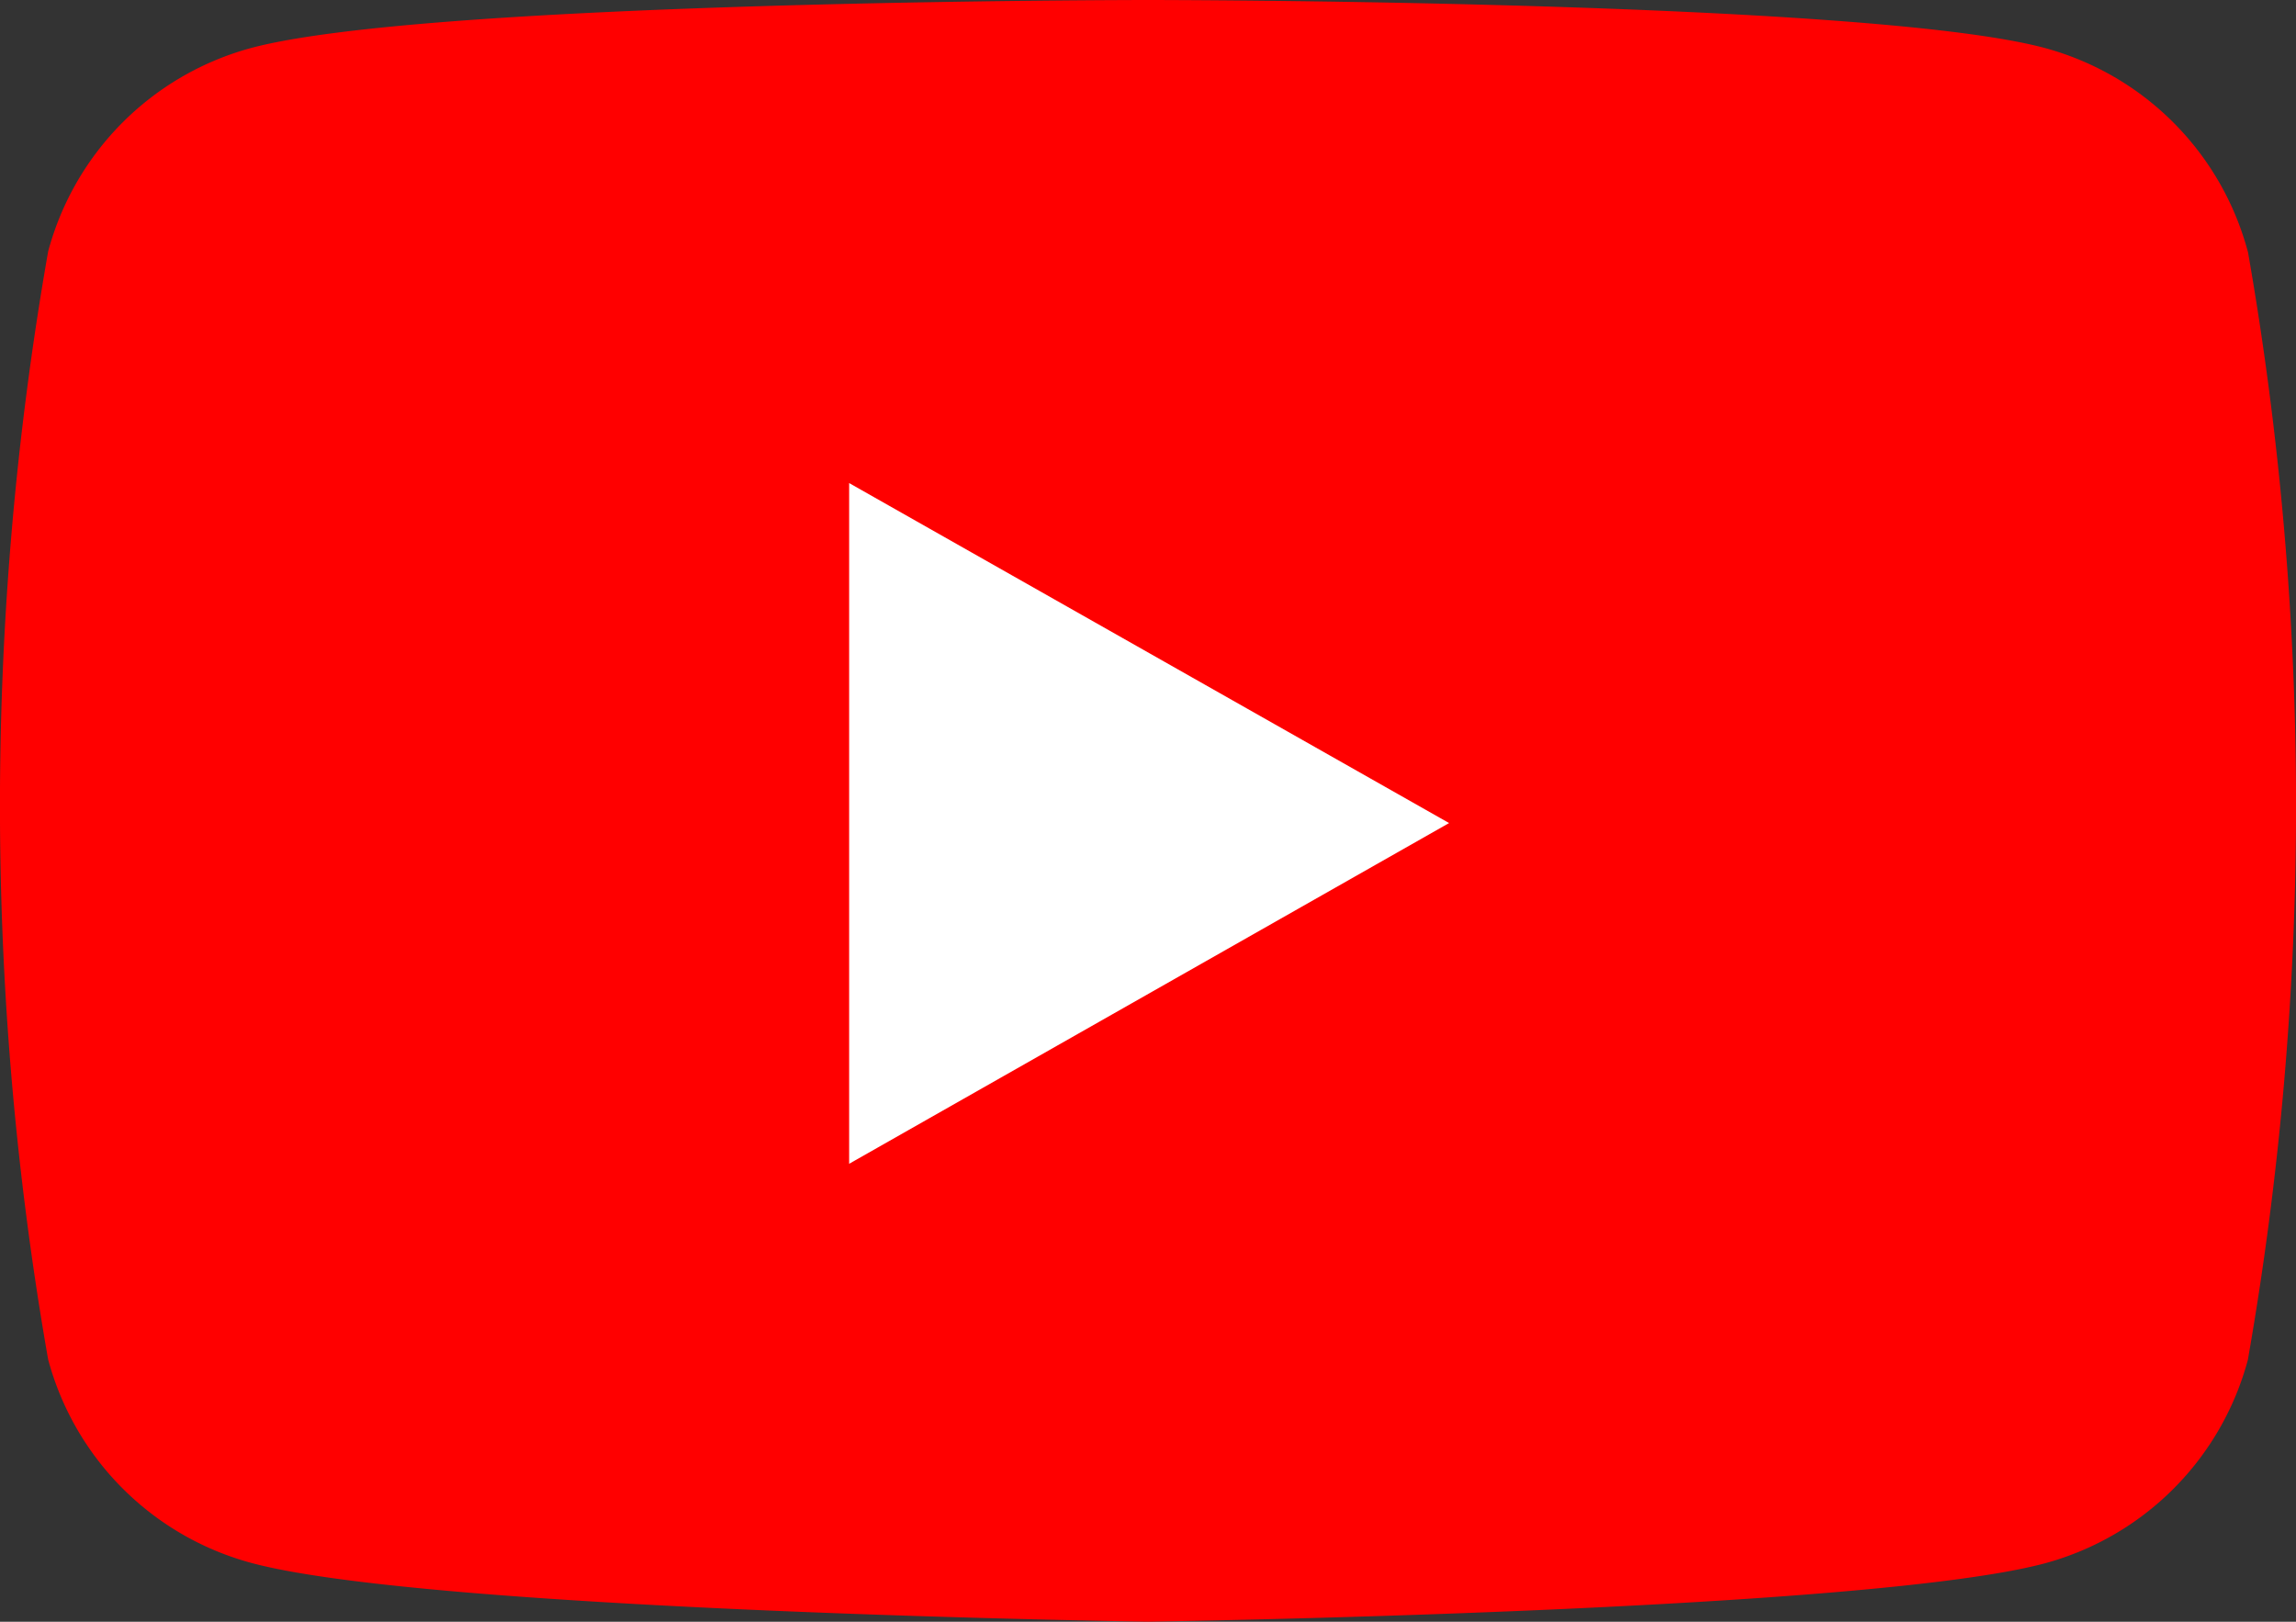
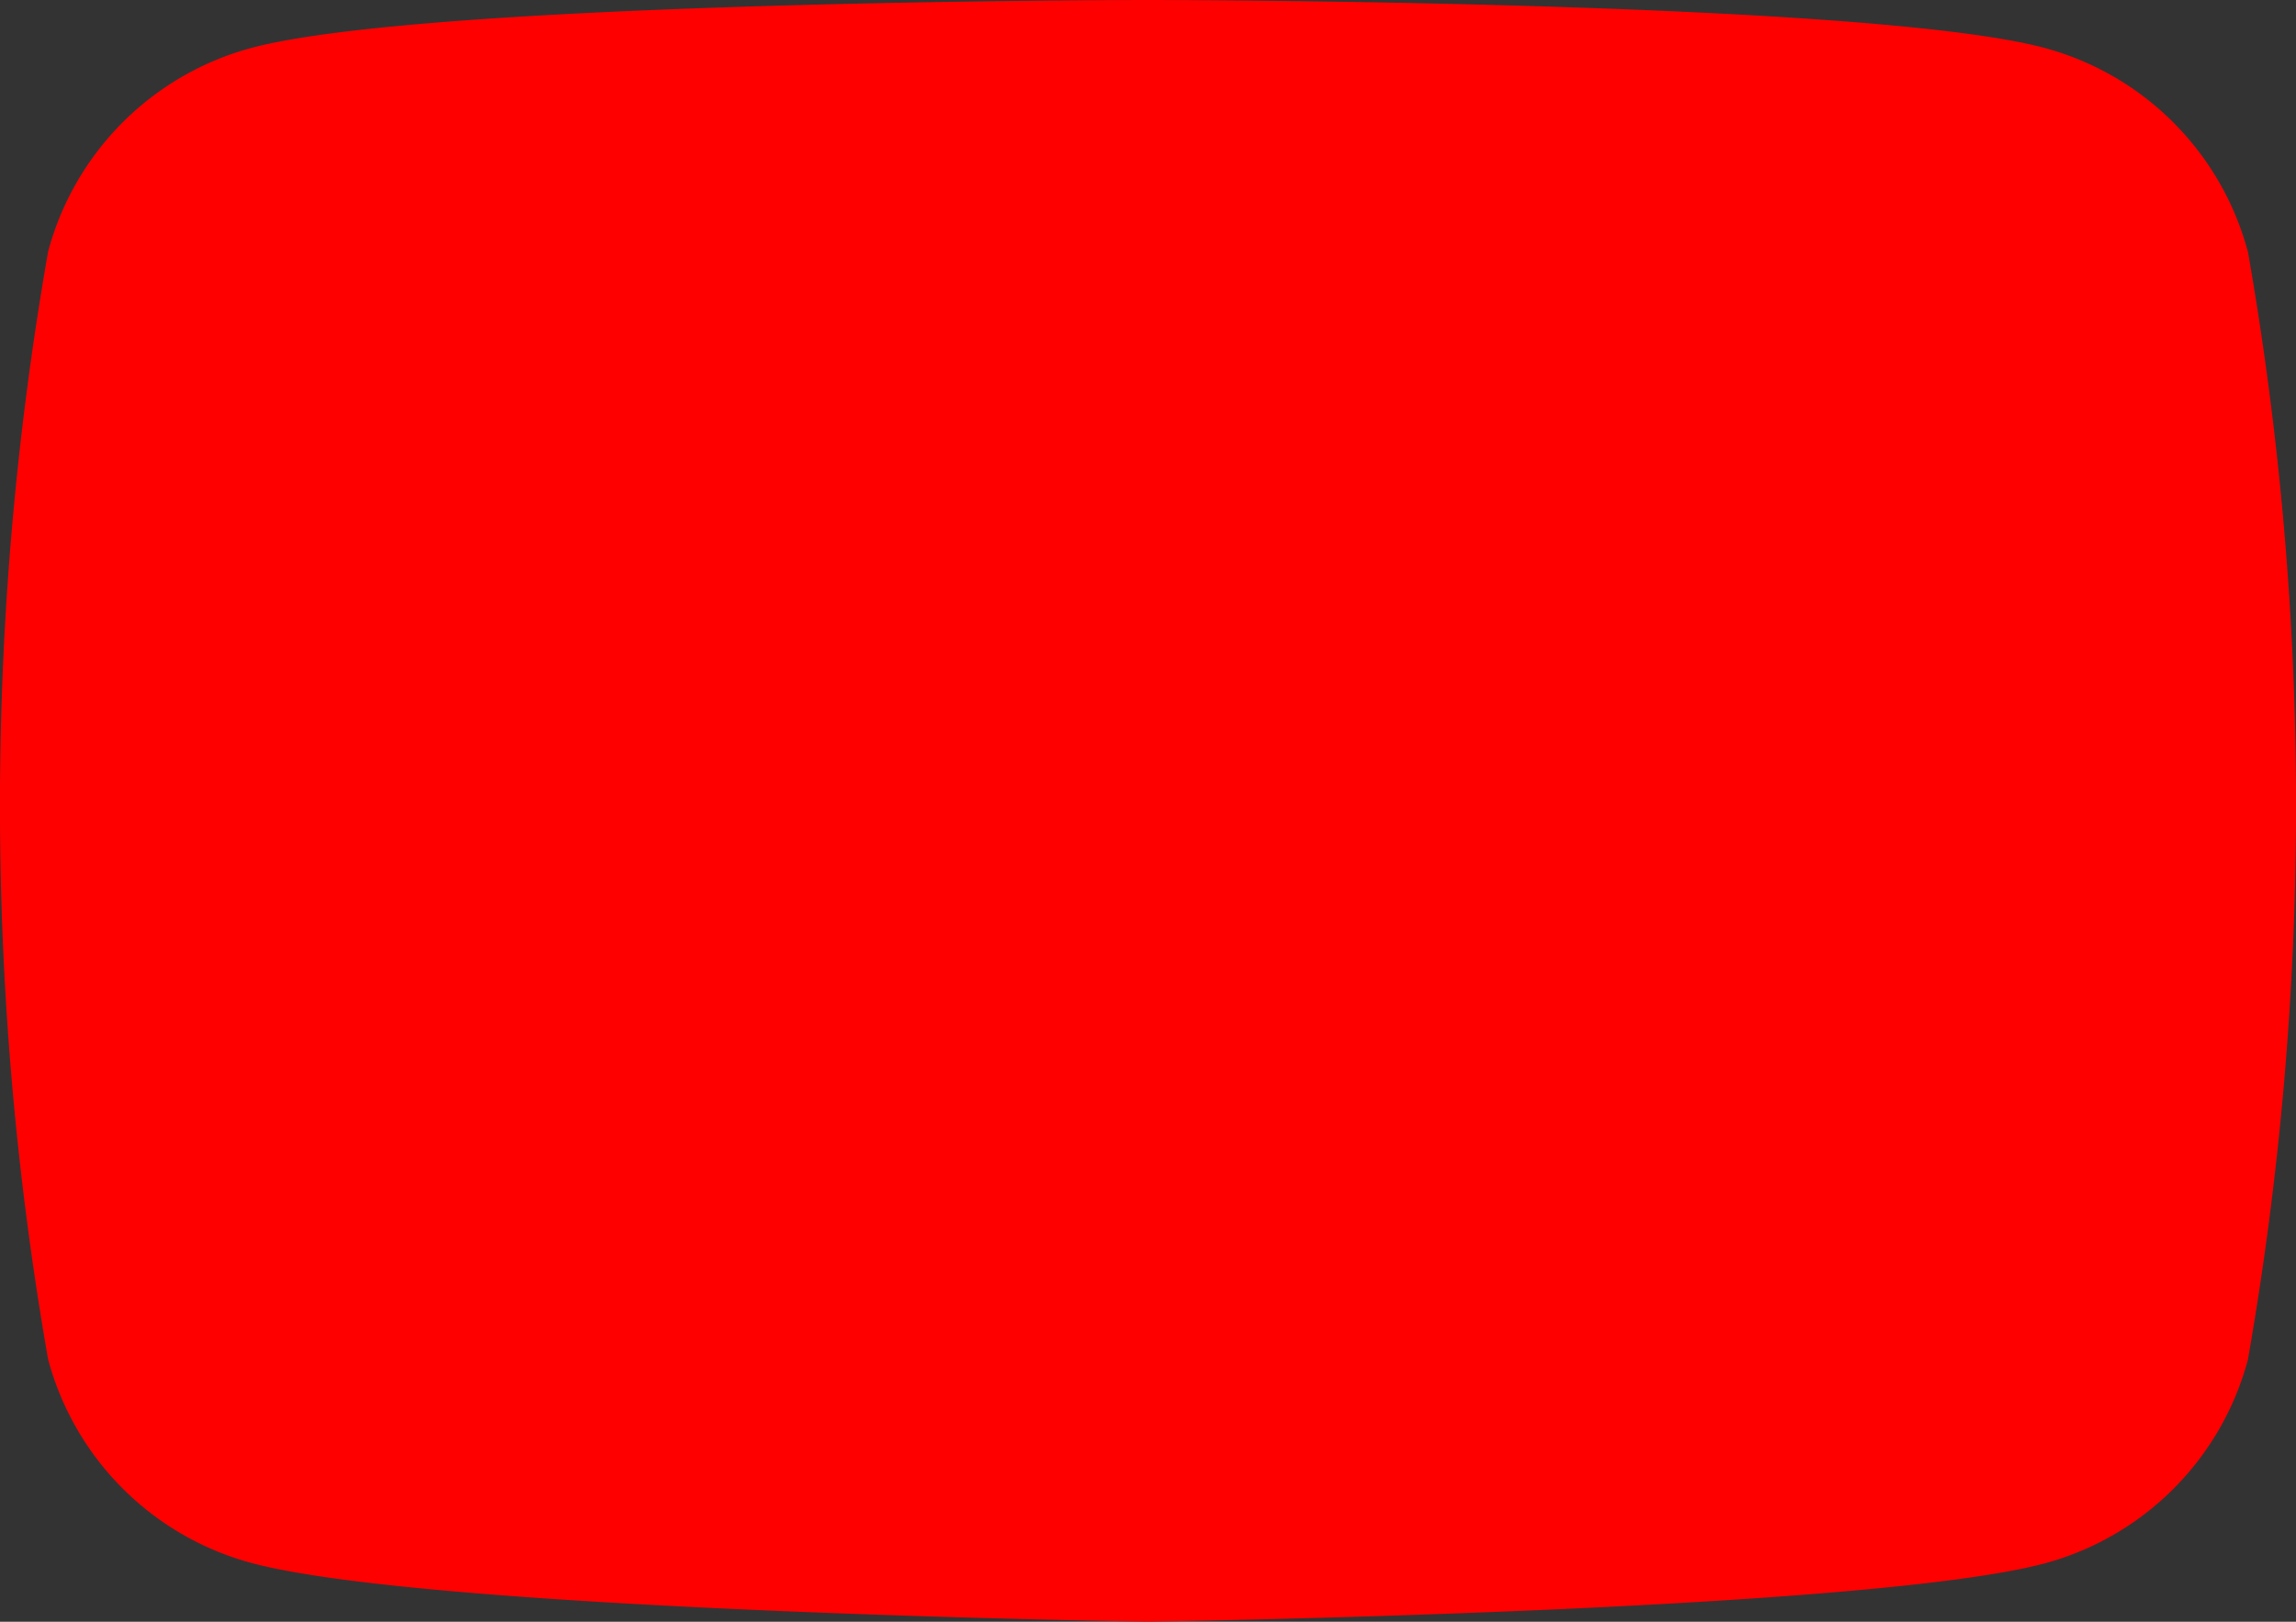
<svg xmlns="http://www.w3.org/2000/svg" width="31" height="21.895" viewBox="0 0 31 21.895">
  <rect x="0" y="0" width="31" height="21.895" fill="#333333" stroke="none" />
  <g id="icon-youtube" transform="translate(0)">
    <path id="XMLID_3_" d="M72.349,71.495a3.89,3.89,0,0,0-2.74-2.747C67.193,68.1,57.5,68.1,57.5,68.1s-9.693,0-12.11.648a3.89,3.89,0,0,0-2.74,2.747,43.32,43.32,0,0,0,0,14.959A3.89,3.89,0,0,0,45.39,89.2c2.417.654,12.11.794,12.11.794s9.693-.14,12.11-.788a3.89,3.89,0,0,0,2.74-2.747,43.354,43.354,0,0,0,0-14.965Z" transform="translate(-42 -68.1)" fill="red" />
-     <path id="XMLID_2_" d="M248.6,182.986l8.1-4.6-8.1-4.59Z" transform="translate(-237.135 -167.274)" fill="#fff" />
  </g>
</svg>